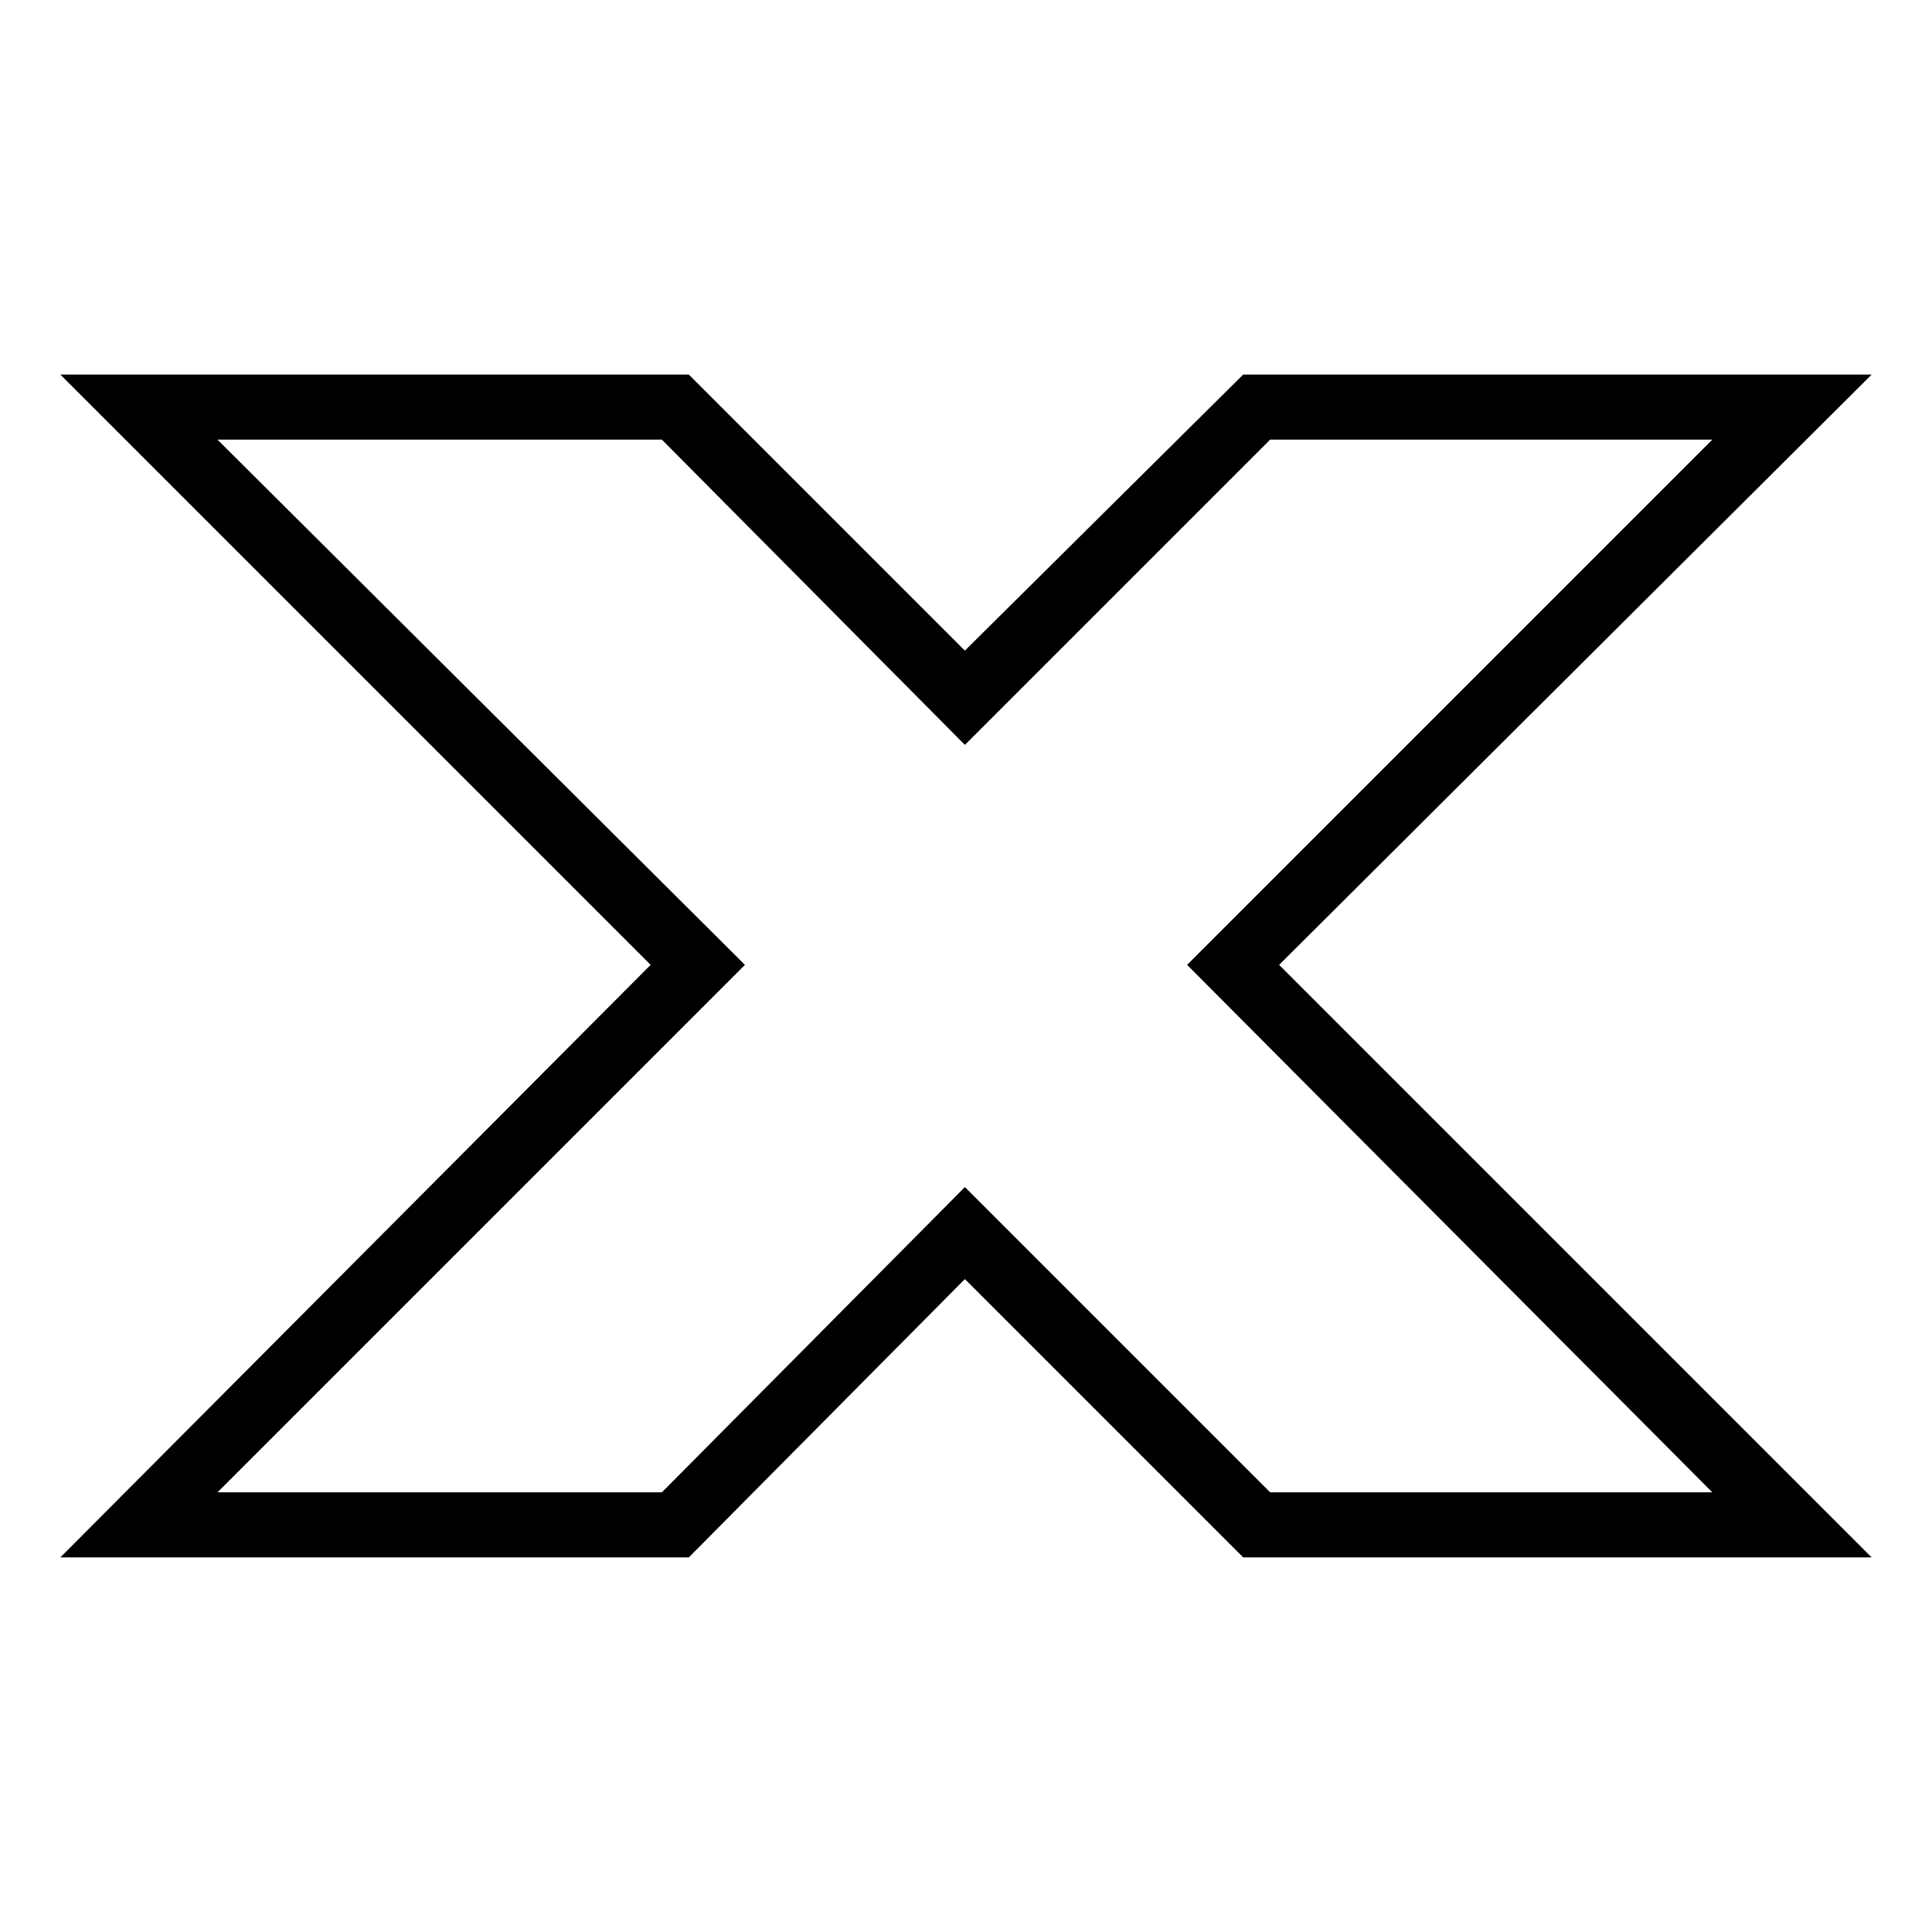
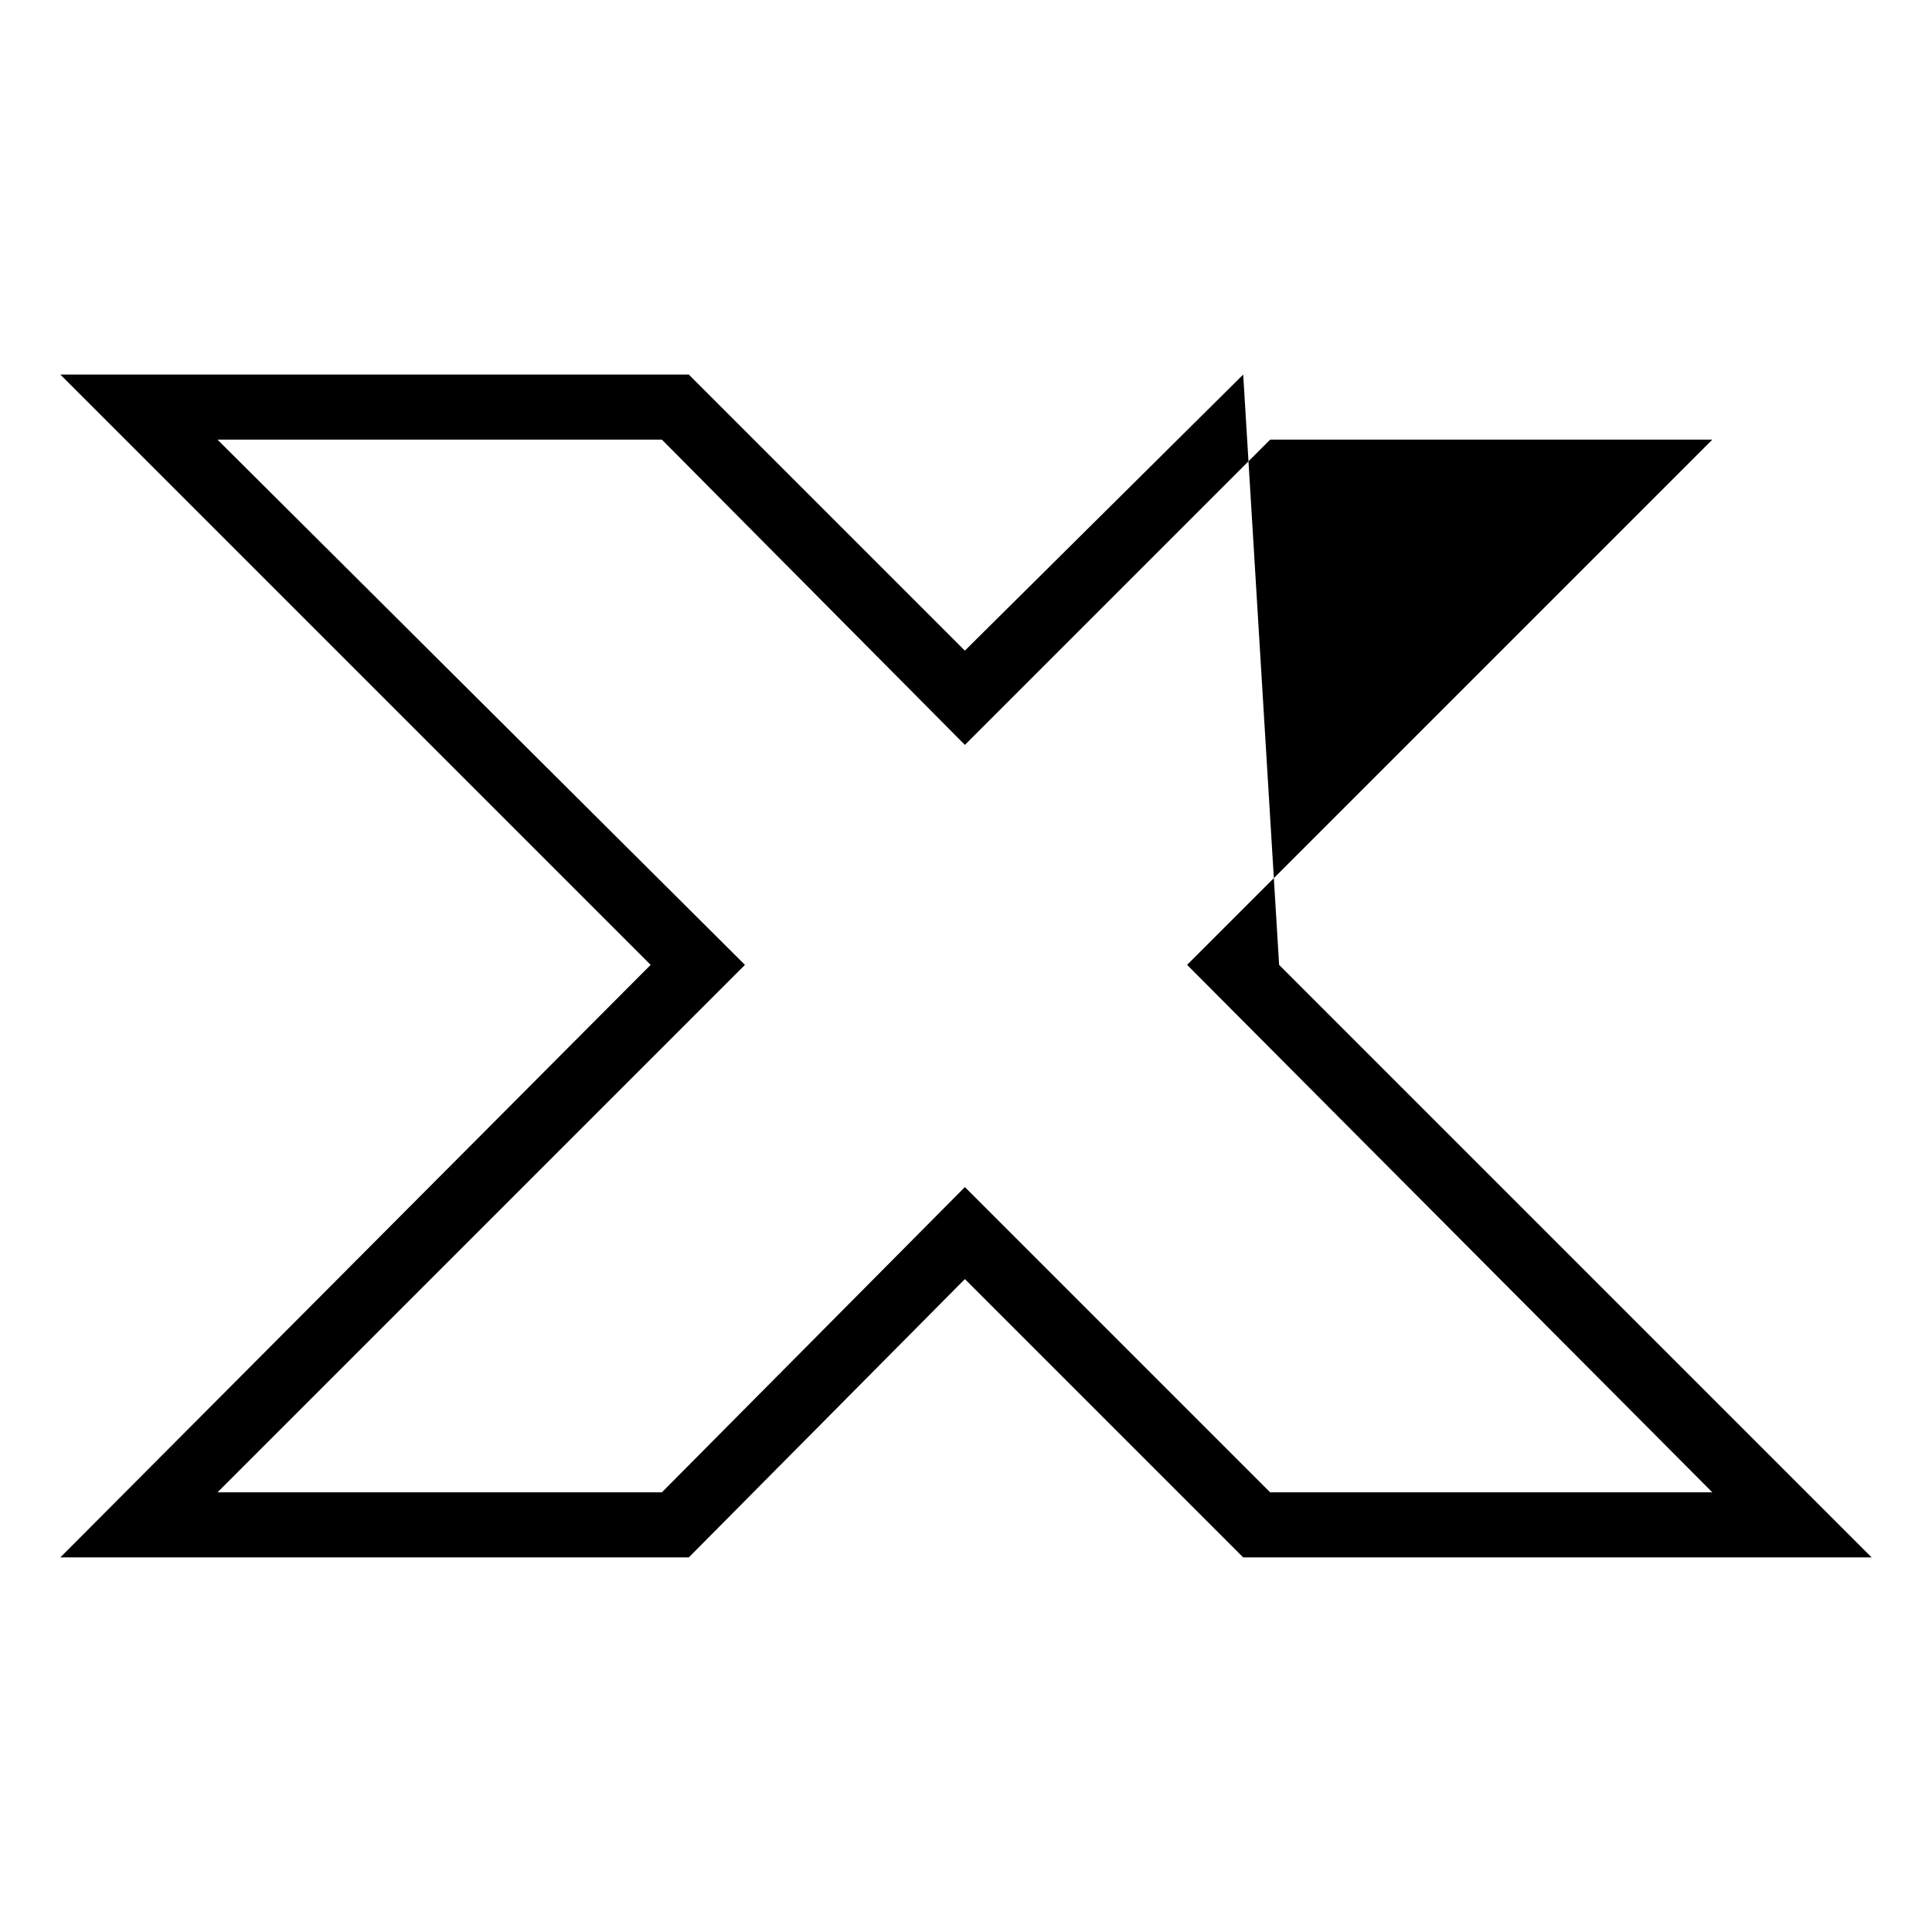
<svg xmlns="http://www.w3.org/2000/svg" fill="#000000" width="800px" height="800px" version="1.1" viewBox="144 144 512 512">
-   <path d="m482.98 399.7 157.03 157.03h-166.55l-73.758-73.758-73.164 73.758h-166.55l156.44-157.03-156.44-156.44h166.55l73.164 73.164 73.758-73.164h166.55zm-24.387 0 139.19 139.78h-117.18l-80.895-80.895-80.301 80.895h-117.77l139.78-139.78-139.78-139.19h117.77l80.301 80.895 80.895-80.895h117.18z" fill-rule="evenodd" />
+   <path d="m482.98 399.7 157.03 157.03h-166.55l-73.758-73.758-73.164 73.758h-166.55l156.44-157.03-156.44-156.44h166.55l73.164 73.164 73.758-73.164zm-24.387 0 139.19 139.78h-117.18l-80.895-80.895-80.301 80.895h-117.77l139.78-139.78-139.78-139.19h117.77l80.301 80.895 80.895-80.895h117.18z" fill-rule="evenodd" />
</svg>